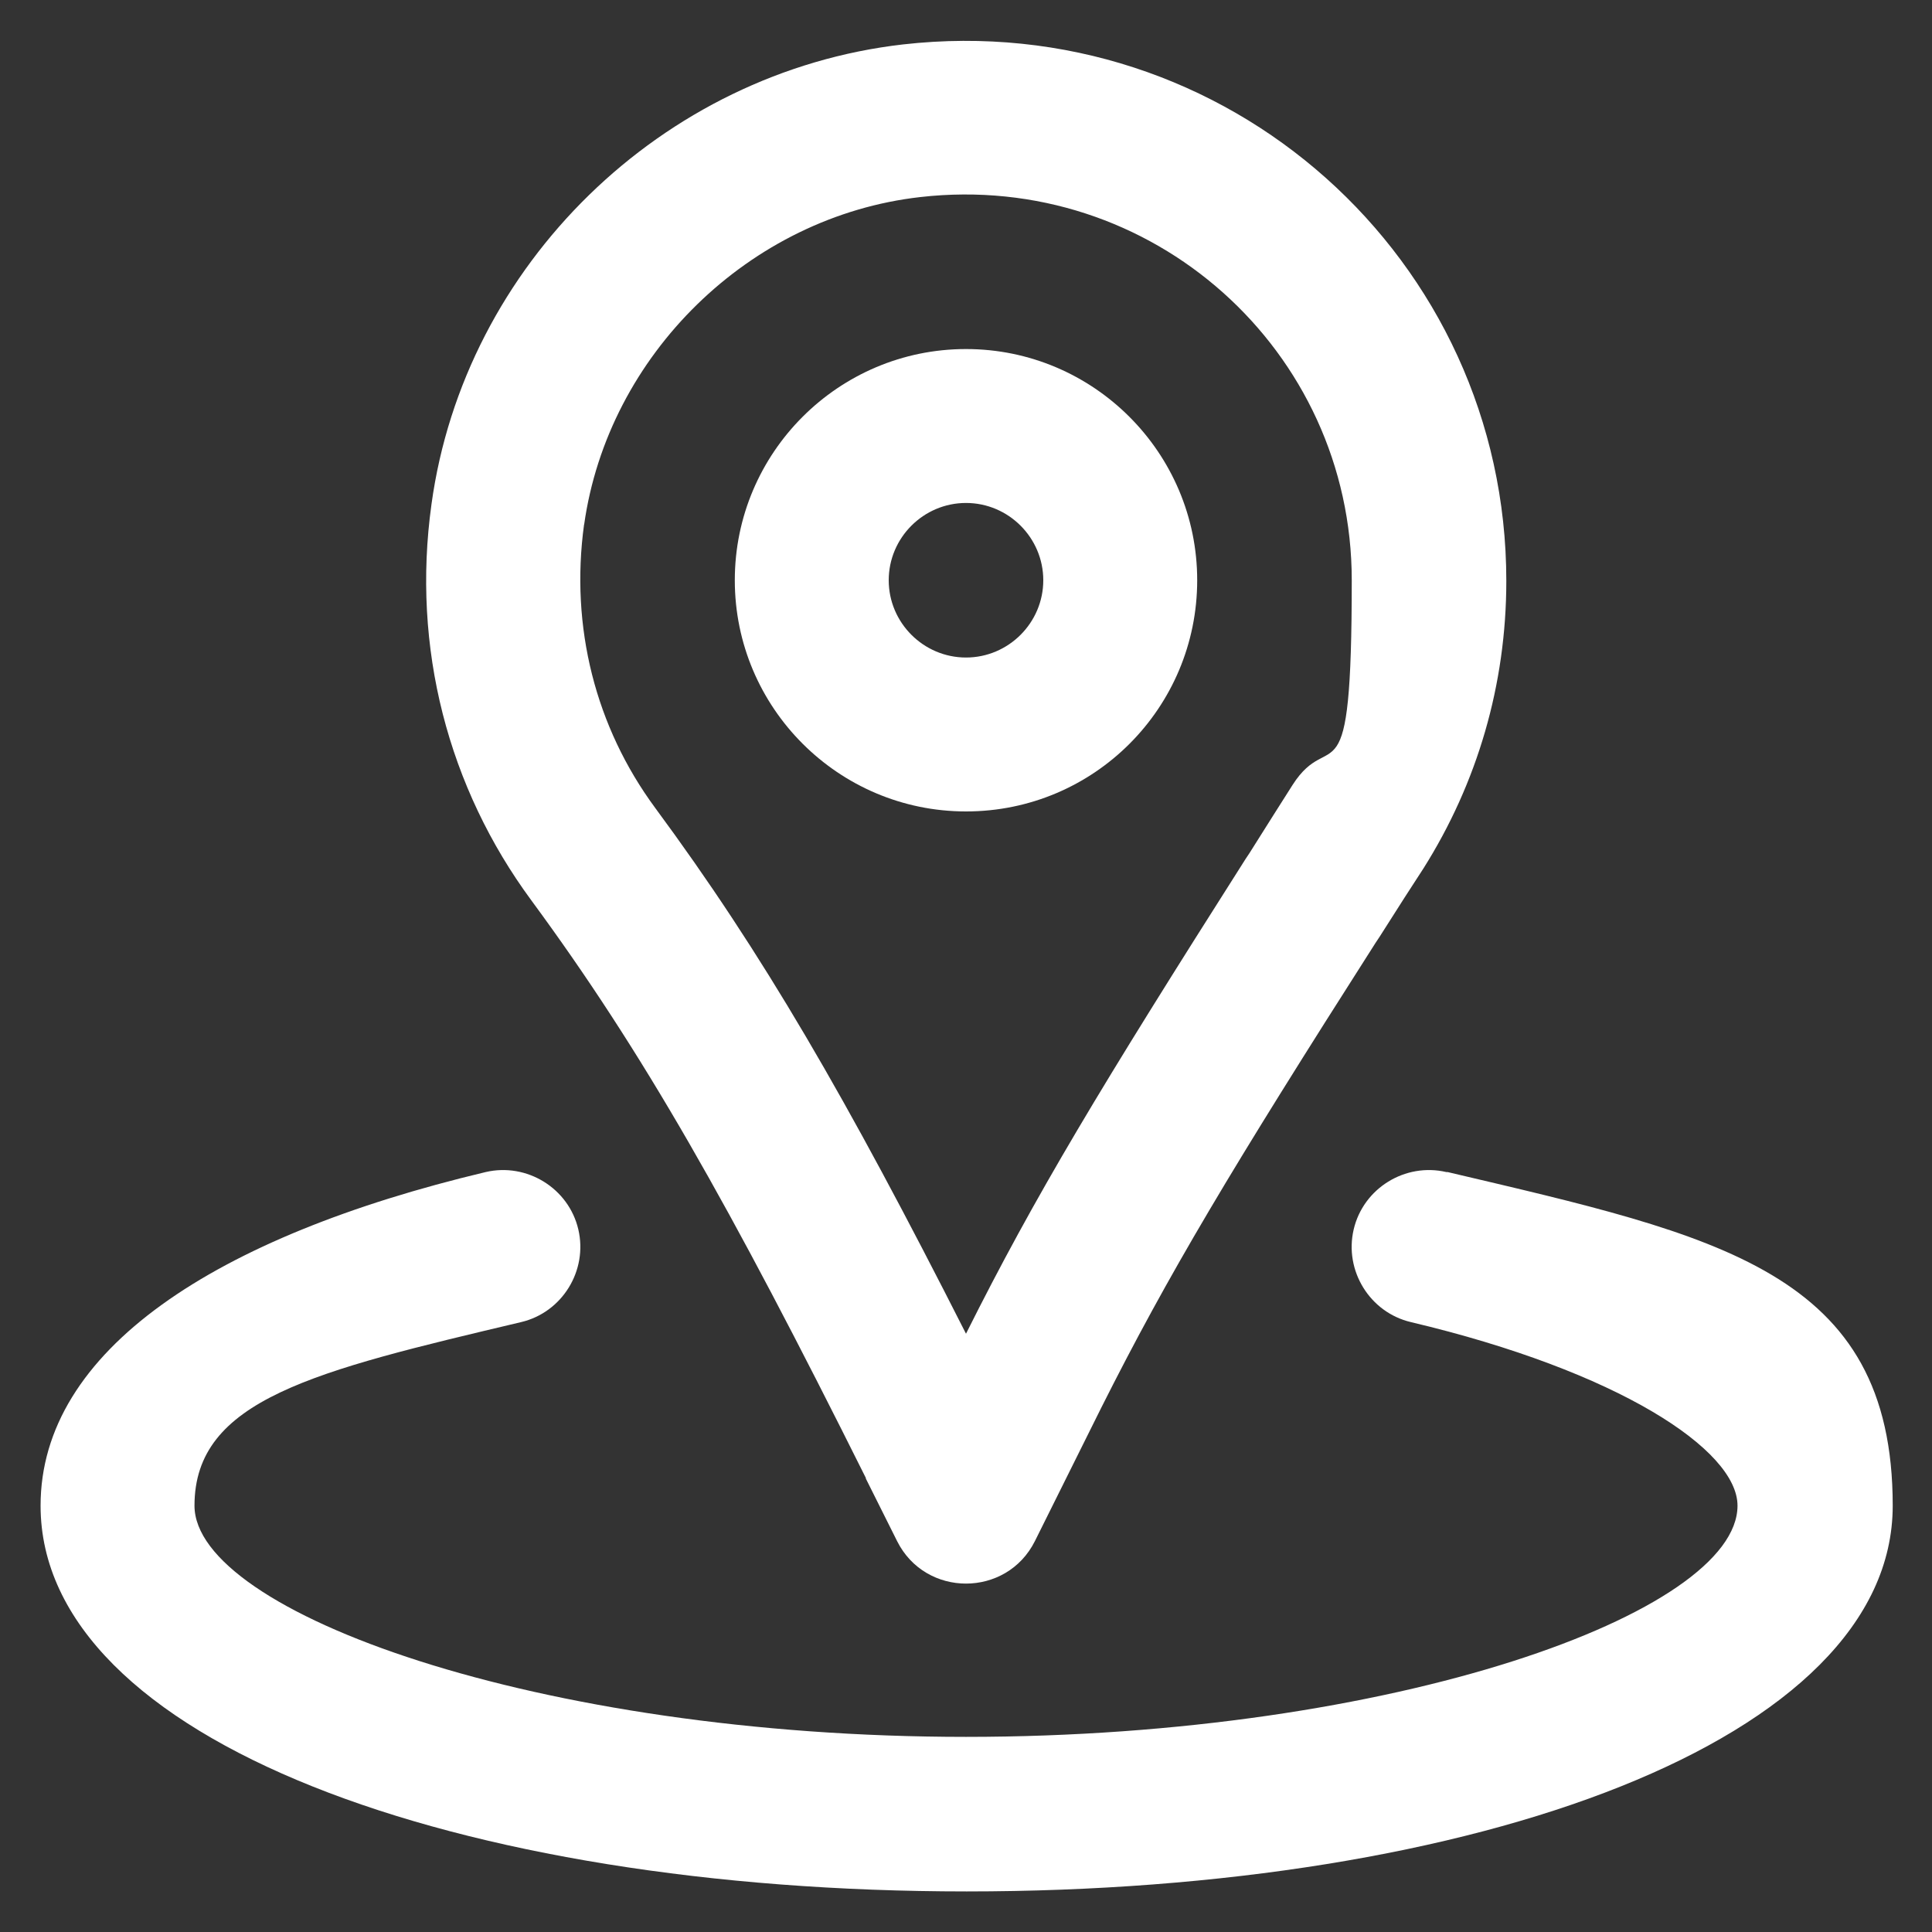
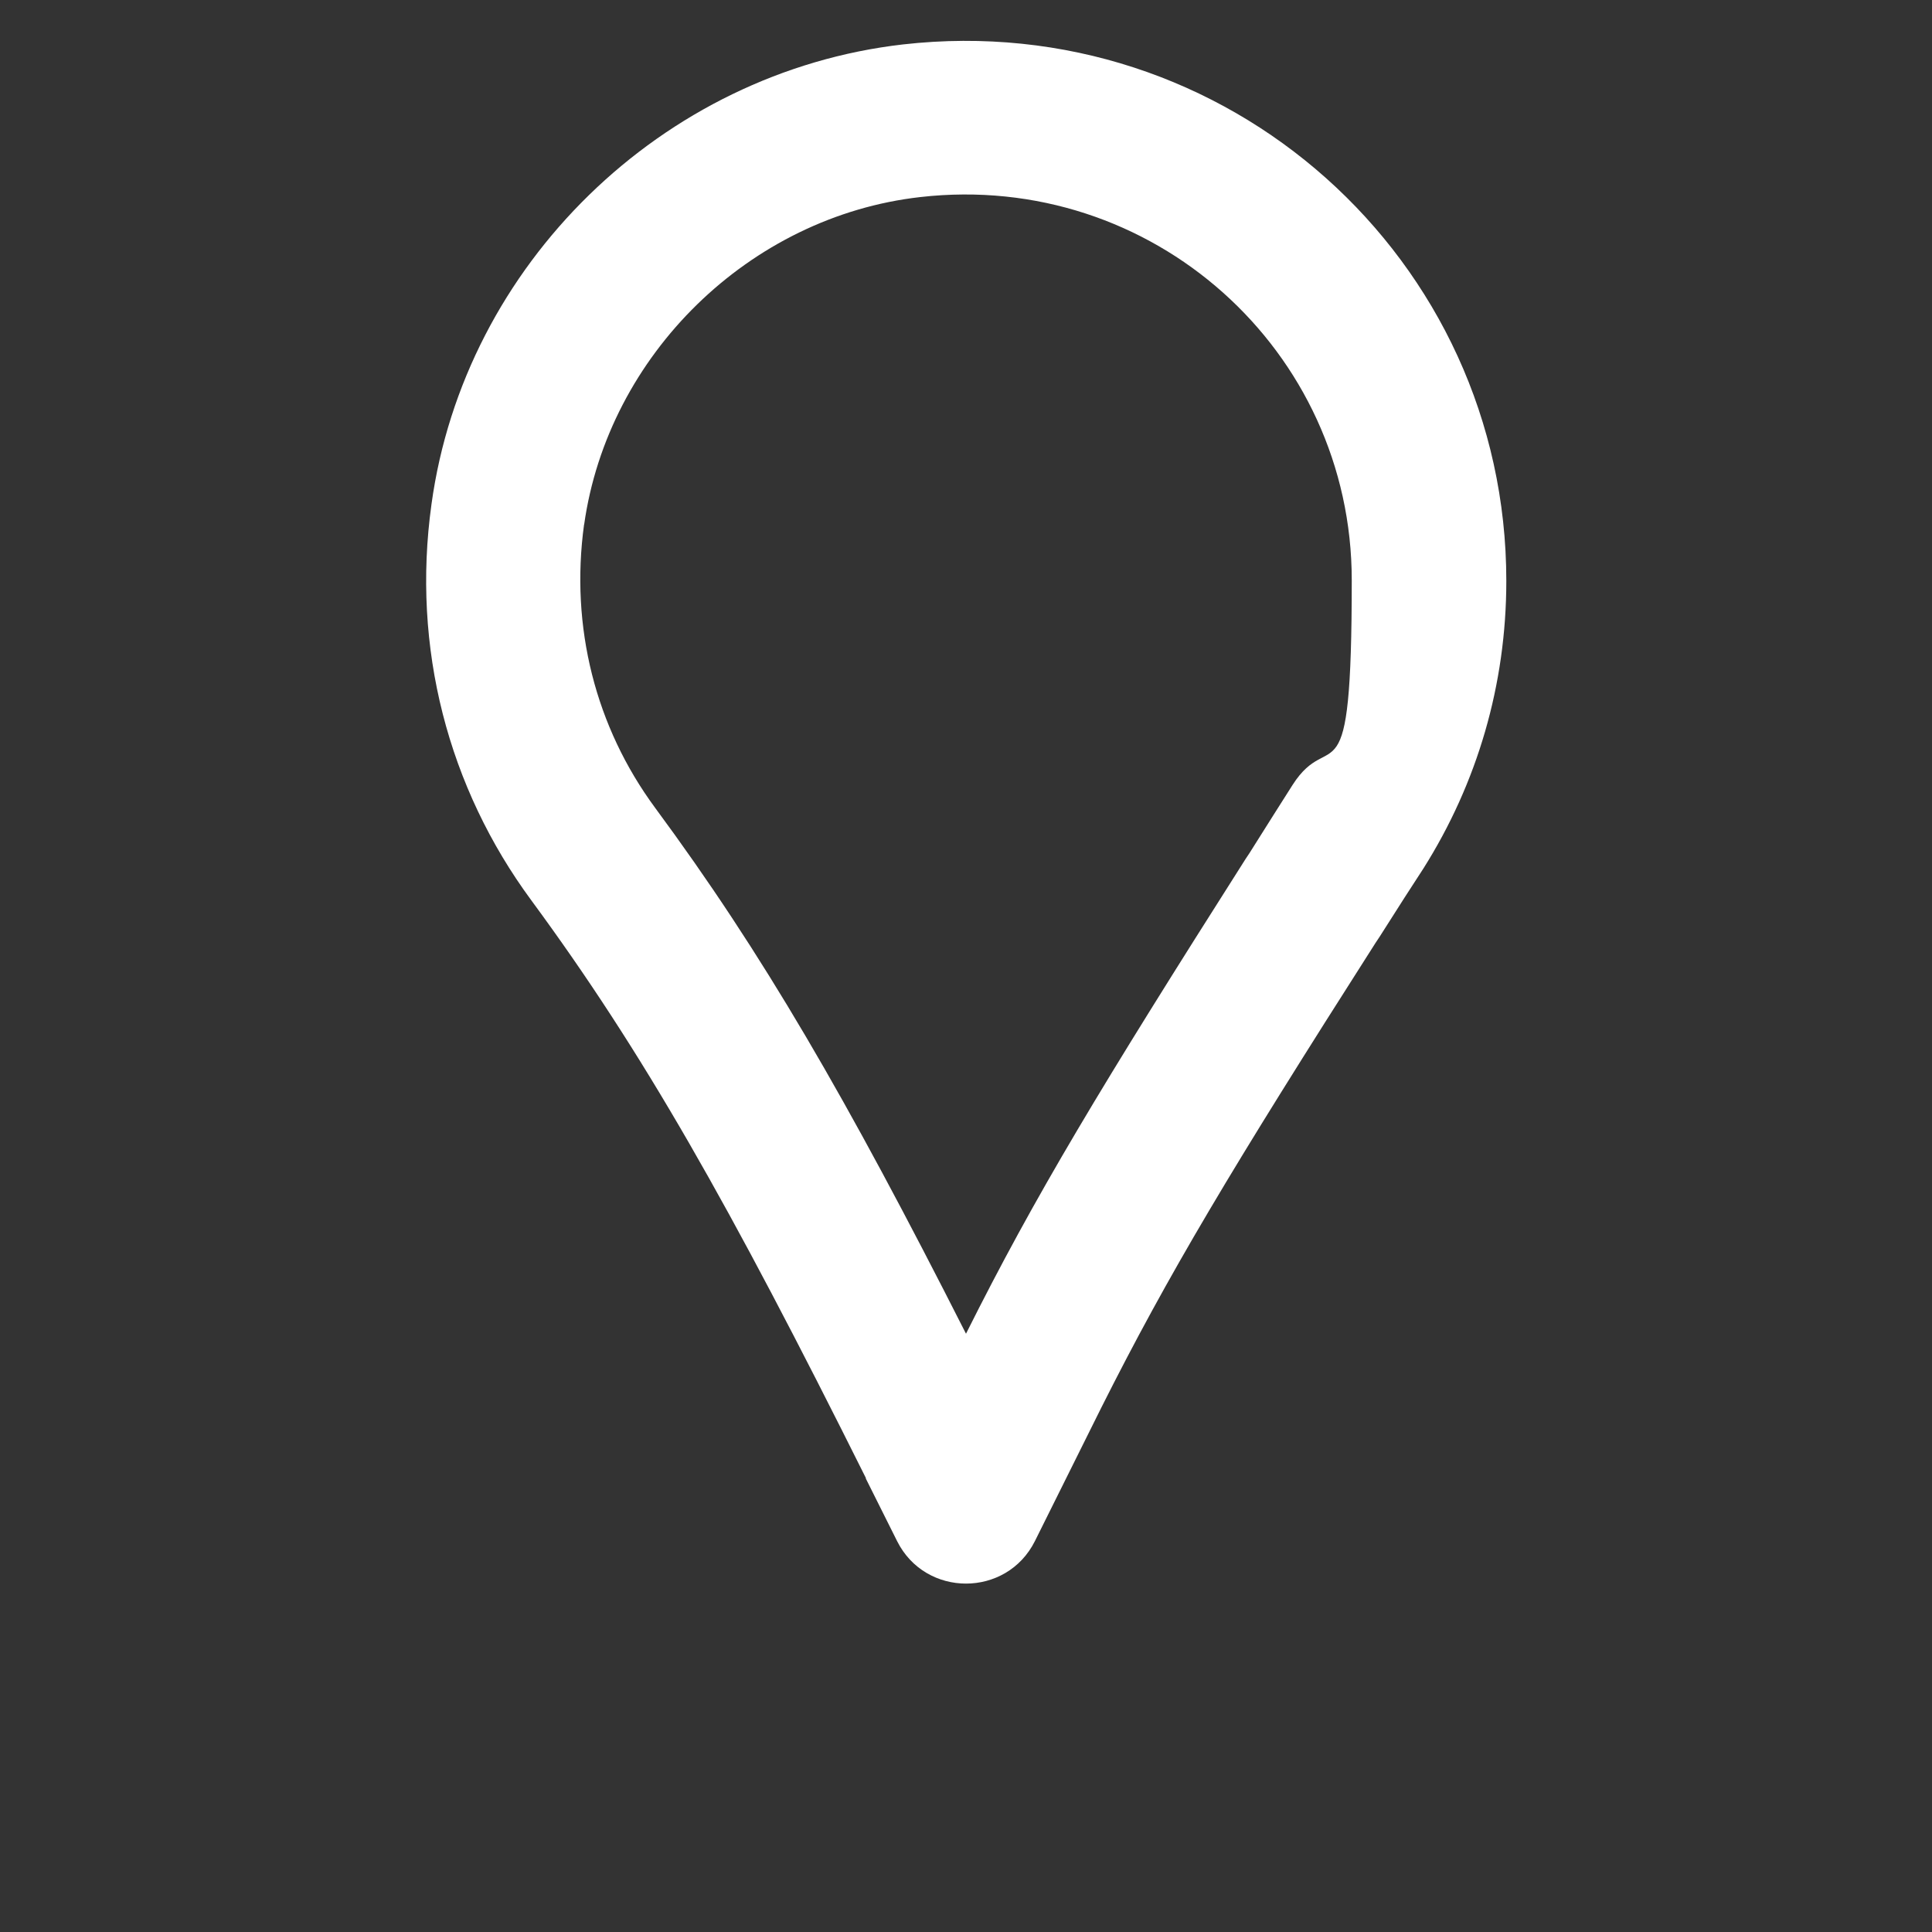
<svg xmlns="http://www.w3.org/2000/svg" id="Calque_1" data-name="Calque 1" version="1.1" viewBox="0 0 300 300">
  <rect x="0" y="0" width="300" height="300" fill="#333333" stroke="none" />
-   <path d="M150,126c19.9,0,35.9-16.1,35.9-35.9s-16.1-35.9-35.9-35.9-35.9,16.1-35.9,35.9,16.1,35.9,35.9,35.9ZM150,78.1c6.6,0,12,5.4,12,12s-5.4,12-12,12-12-5.4-12-12,5.4-12,12-12Z" fill="#fff" stroke-width="0" />
  <path d="M134.4,229.5l4.9,9.8c4.4,8.8,17,8.8,21.4,0l10.3-20.7c10.4-20.7,20.2-37.1,42.6-72.2l.6-.9c3.3-5.2,4.9-7.7,6.8-10.6,8.4-13.3,12.9-28.6,12.9-44.7,0-50-43.4-89-93.7-83.3-37.4,4.3-68.1,34.2-73.2,71.4-3.1,22.3,2.6,44,15.5,61.5,17.3,23.5,30.7,47.1,52,89.8ZM90.7,81.5c3.7-26.4,25.7-47.9,52.2-50.9,36-4.1,67,23.8,67,59.5s-3.2,22.4-9.2,31.8c-1.9,3-3.5,5.5-6.7,10.6l-.6.9c-22.5,35.4-32.7,52.3-43.4,73.7-18.6-36.7-31.6-59.1-48.3-81.7-9.2-12.5-13.2-28-11-44Z" fill="#fff" stroke-width="0" />
-   <path d="M224.6,182c-6.4-1.5-12.9,2.5-14.4,8.9s2.5,12.9,8.9,14.4c32.1,7.6,50.7,19.8,50.7,28.5,0,16.6-53.3,35.9-119.8,35.9s-119.8-19.4-119.8-35.9,18.6-20.9,50.7-28.5c6.4-1.5,10.4-8,8.9-14.4-1.5-6.4-8-10.4-14.4-8.9-42,10-69.1,27.7-69.1,51.8,0,36.4,64.7,59.9,143.8,59.9s143.8-23.5,143.8-59.9-27.1-41.9-69.1-51.8Z" fill="#fff" stroke-width="0" />
</svg>